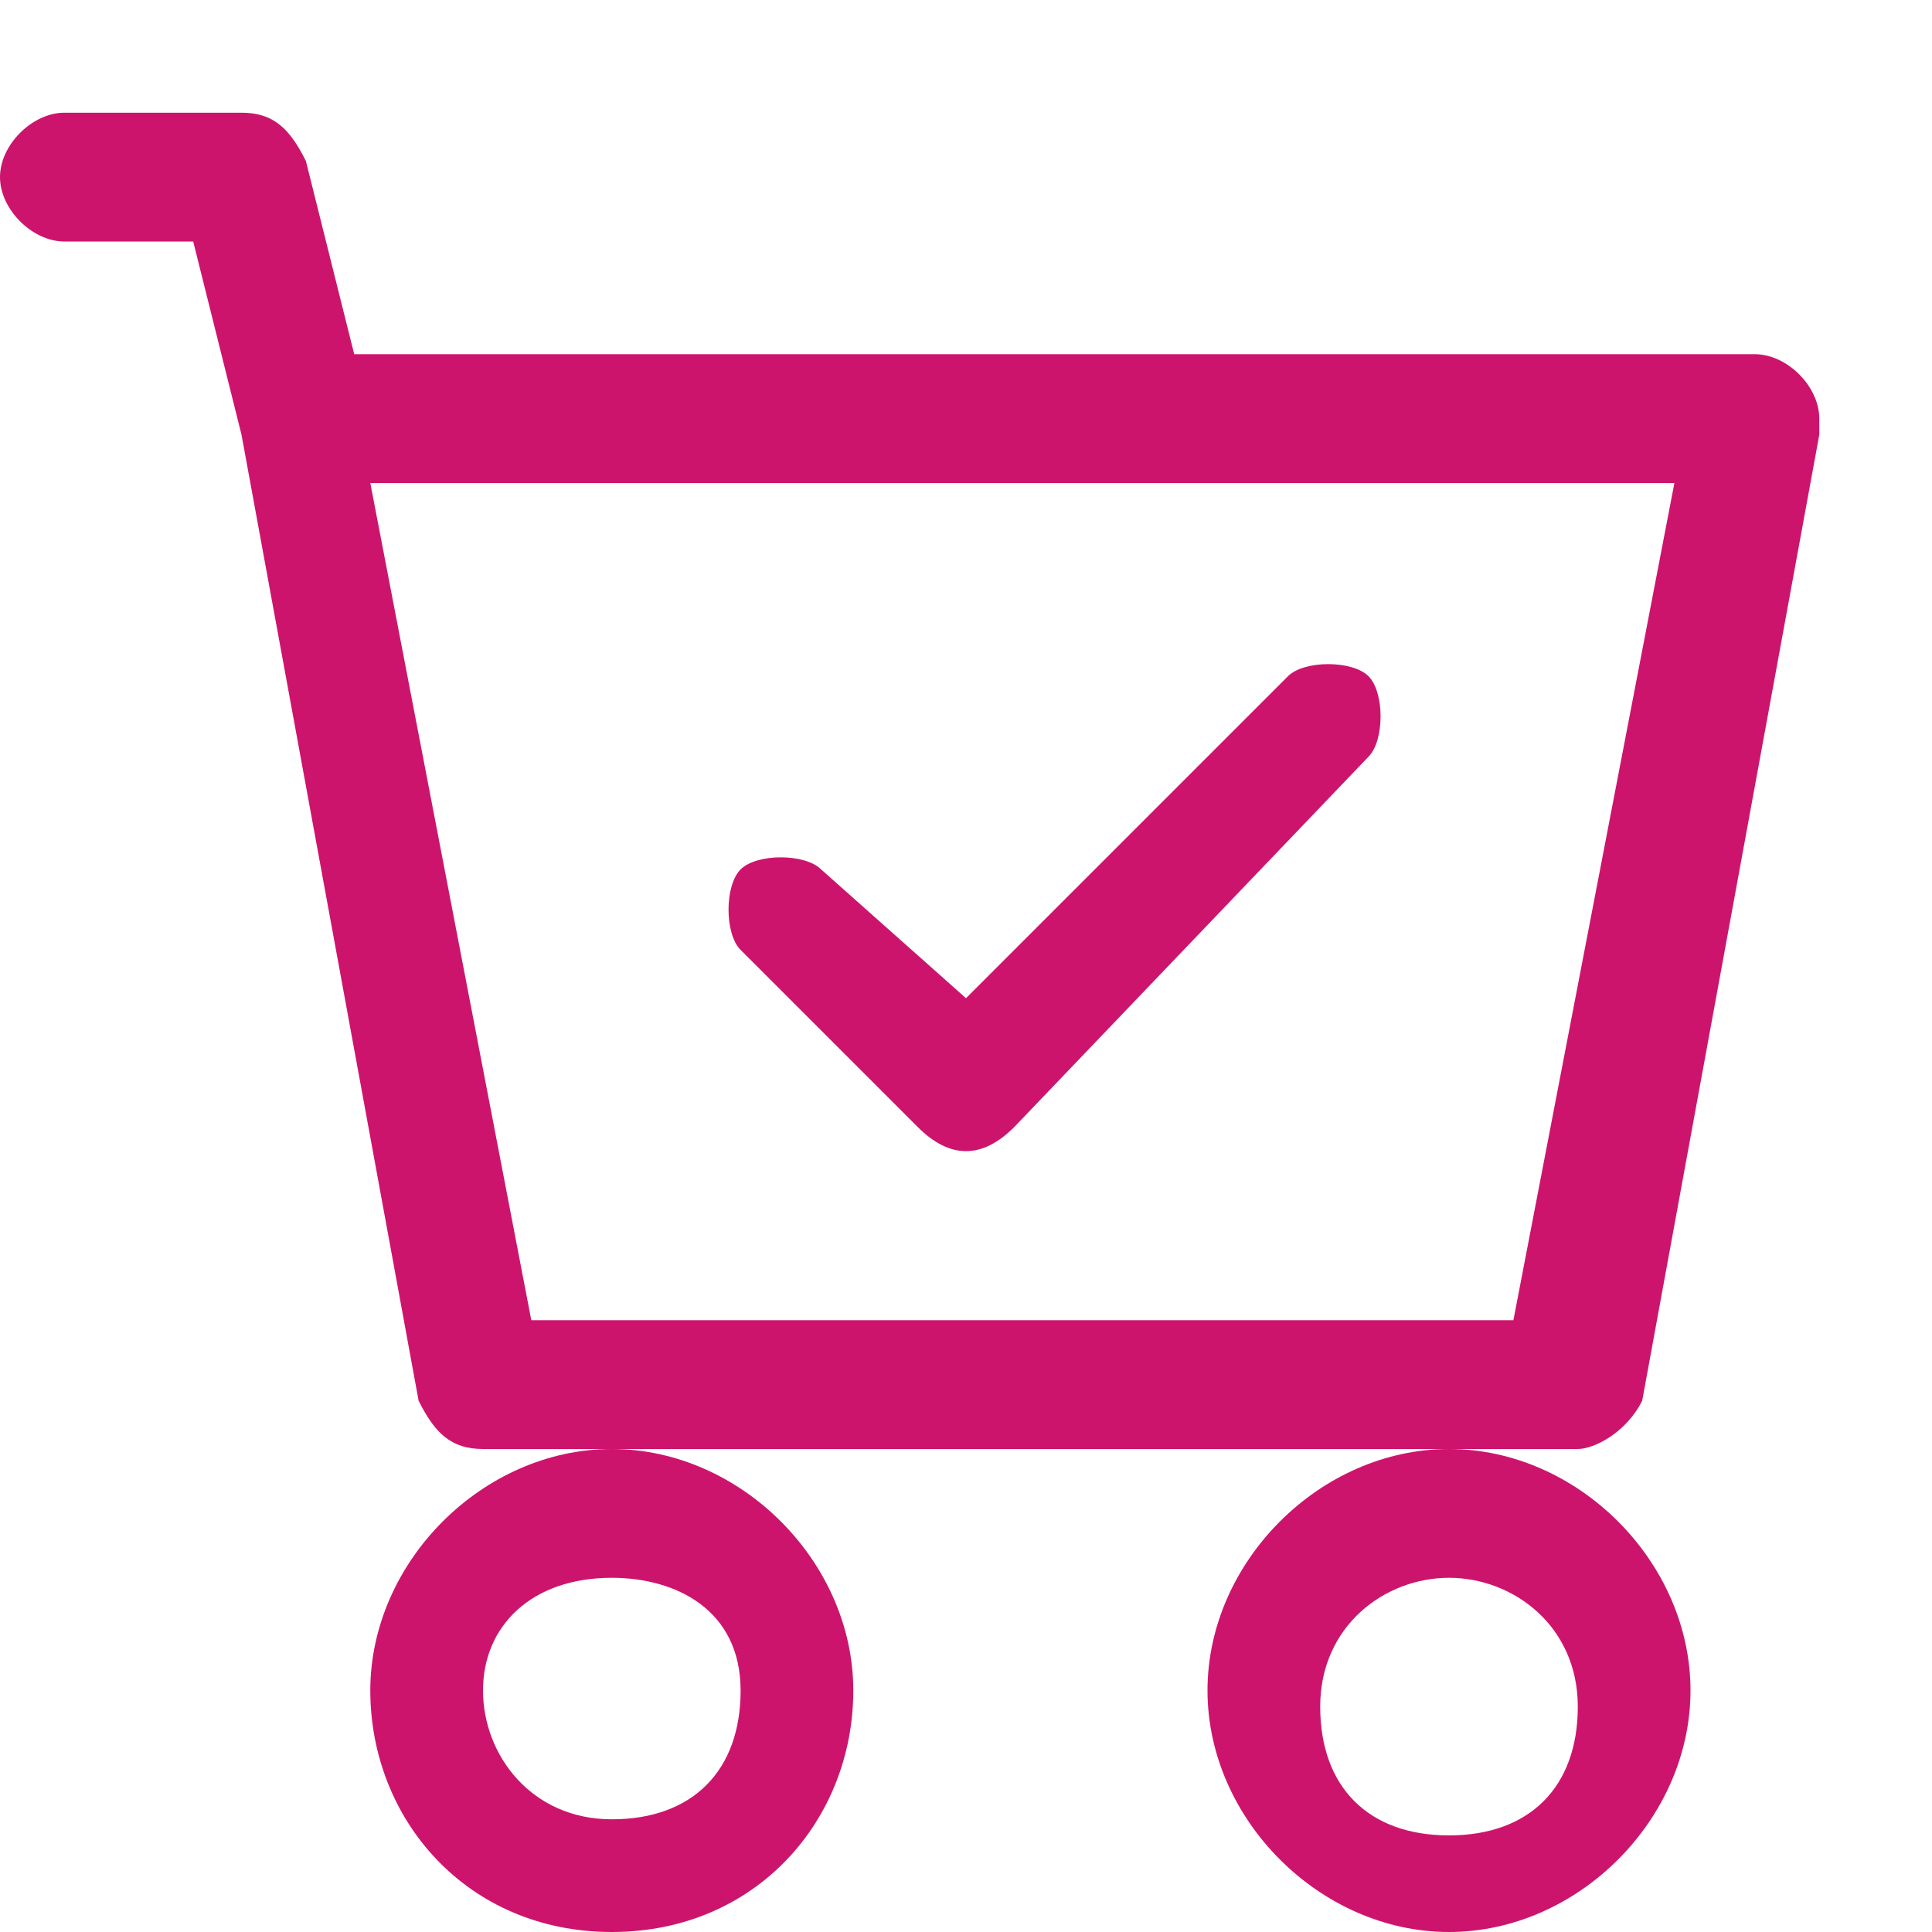
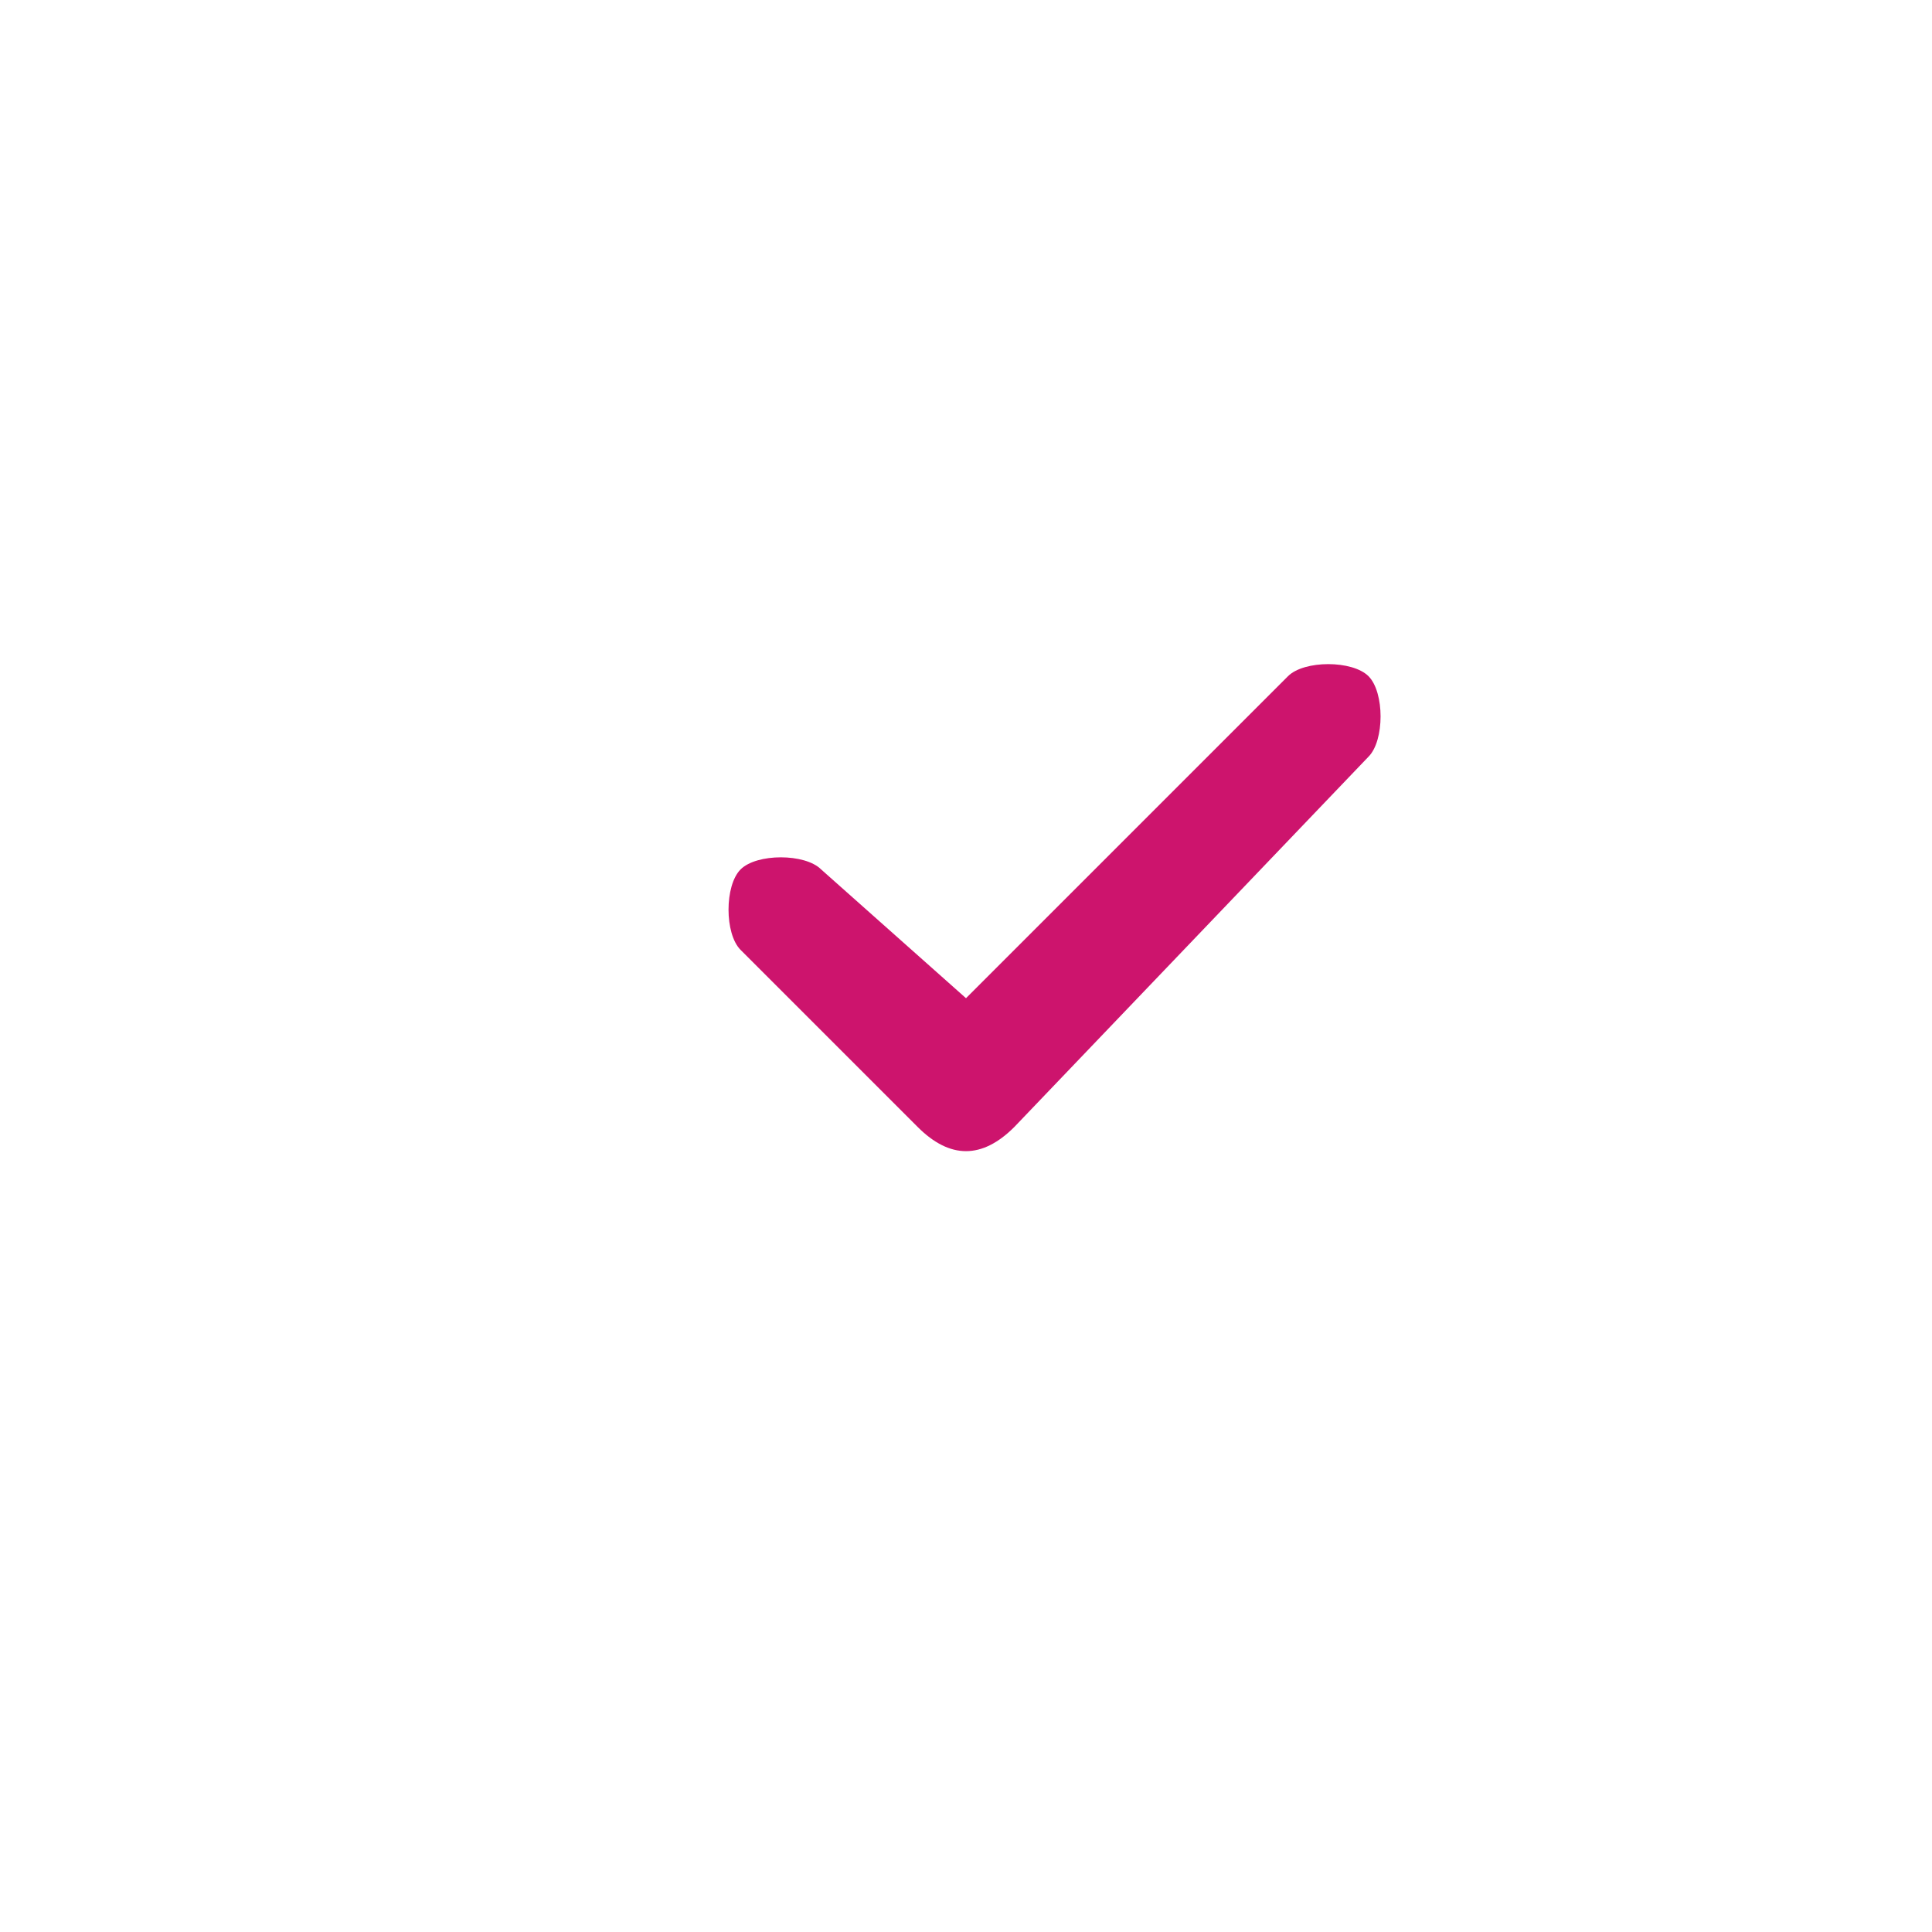
<svg xmlns="http://www.w3.org/2000/svg" version="1.1" id="Layer_1" x="0px" y="0px" viewBox="0 0 12 12" style="enable-background:new 0 0 12 12;" xml:space="preserve">
  <style type="text/css">
	.st0{fill-rule:evenodd;clip-rule:evenodd;fill:#CD146D;}
</style>
-   <path class="st0" d="M0,1.1c0-0.2,0.2-0.4,0.4-0.4h1.1c0.2,0,0.3,0.1,0.4,0.3l0.3,1.2h8.7c0.2,0,0.4,0.2,0.4,0.4c0,0,0,0,0,0.1  l-1.1,6C10.1,8.9,9.9,9,9.8,9H3C2.8,9,2.7,8.9,2.6,8.7l-1.1-6L1.2,1.5H0.4C0.2,1.5,0,1.3,0,1.1z M2.3,3l1,5.2h6.1l1-5.2H2.3z M3.8,9  C3,9,2.3,9.7,2.3,10.5S2.9,12,3.8,12s1.5-0.7,1.5-1.5S4.6,9,3.8,9z M9,9c-0.8,0-1.5,0.7-1.5,1.5S8.2,12,9,12s1.5-0.7,1.5-1.5  S9.8,9,9,9z M3.8,9.8C3.3,9.8,3,10.1,3,10.5s0.3,0.8,0.8,0.8s0.8-0.3,0.8-0.8S4.2,9.8,3.8,9.8z M9,9.8c-0.4,0-0.8,0.3-0.8,0.8  s0.3,0.8,0.8,0.8s0.8-0.3,0.8-0.8S9.4,9.8,9,9.8z" />
  <path class="st0" d="M8.5,4.2c0.1,0.1,0.1,0.4,0,0.5l0,0L6.3,7C6.1,7.2,5.9,7.2,5.7,7l0,0L4.6,5.9c-0.1-0.1-0.1-0.4,0-0.5  s0.4-0.1,0.5,0L6,6.2l2-2C8.1,4.1,8.4,4.1,8.5,4.2L8.5,4.2z" />
</svg>